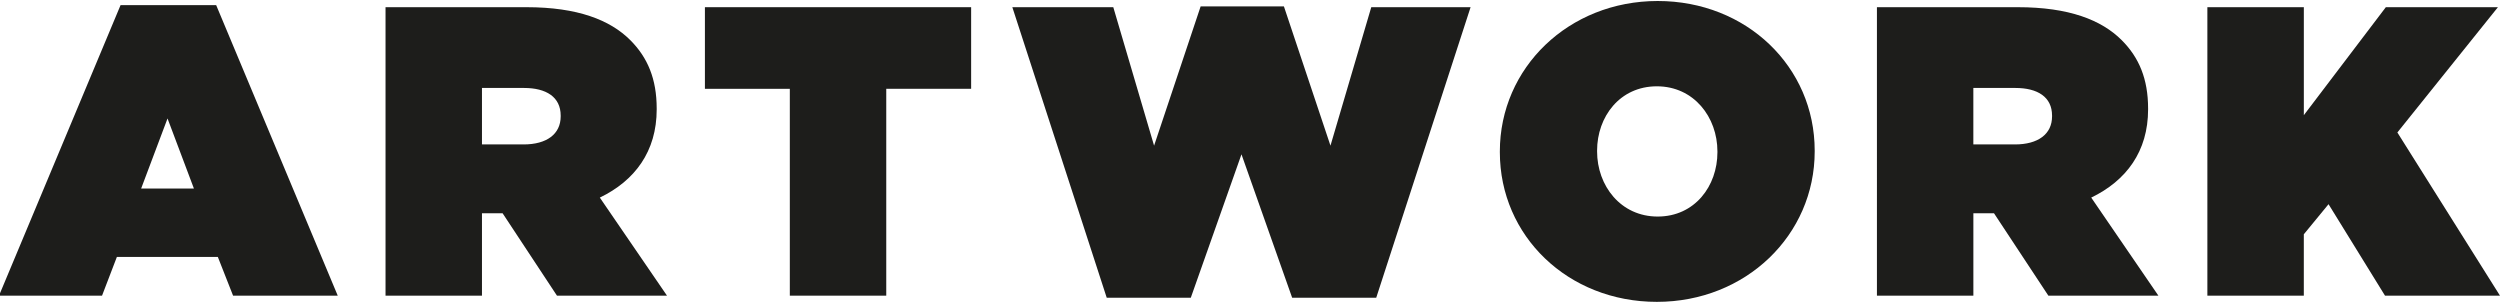
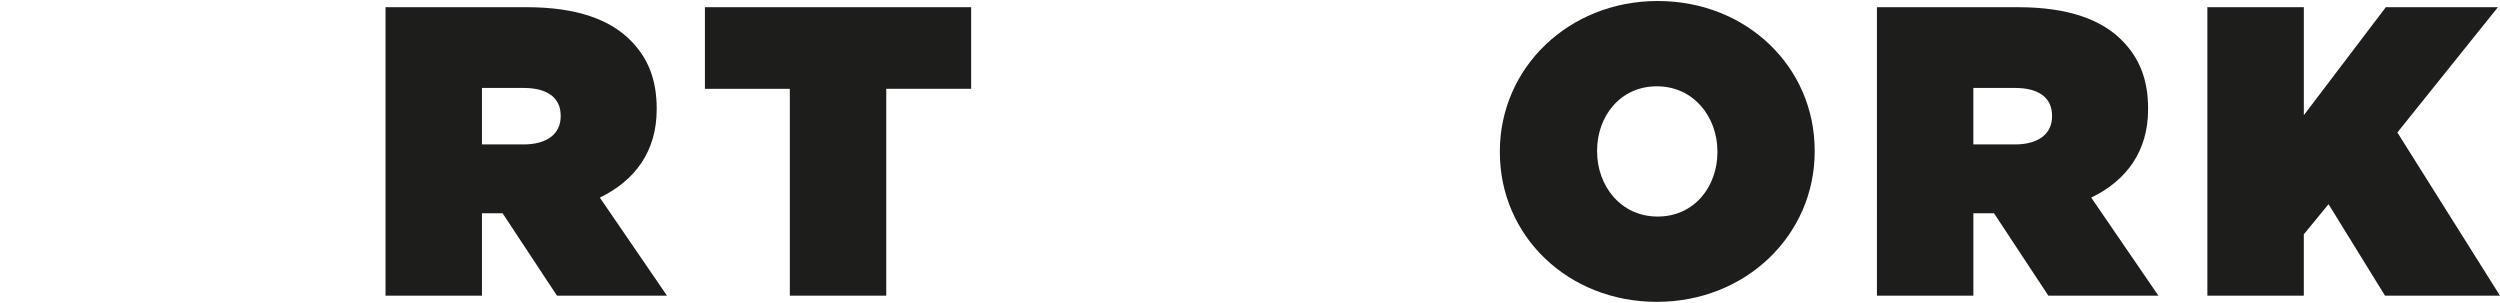
<svg xmlns="http://www.w3.org/2000/svg" id="Laag_1" viewBox="0 0 997 121">
  <defs>
    <style>.cls-1{fill:#1d1d1b;stroke-width:0px;}</style>
  </defs>
-   <path class="cls-1" d="m48.08,2.05h38.13l48.48,115.86h-41.74l-6.08-15.45h-40.26l-5.92,15.45H-.4L48.08,2.05Zm29.25,73.13l-10.52-27.94-10.52,27.94h21.04Z" />
  <path class="cls-1" d="m153.75,2.87h56.21c20.38,0,33.36,5.09,41.41,13.15,6.9,6.9,10.52,15.45,10.52,27.28v.33c0,16.76-8.71,28.43-22.68,35.17l26.79,39.11h-43.88l-21.69-32.87h-8.22v32.87h-38.46V2.87Zm55.06,54.73c9.2,0,14.79-4.11,14.79-11.18v-.33c0-7.4-5.75-11.01-14.63-11.01h-16.76v22.52h16.6Z" />
  <path class="cls-1" d="m314.97,35.42h-33.85V2.87h106.17v32.54h-33.85v82.5h-38.46V35.42Z" />
-   <path class="cls-1" d="m403.72,2.87h40.26l16.27,55.22,18.57-55.55h33.2l18.57,55.55,16.27-55.22h39.61l-37.63,115.86h-33.53l-20.21-57.19-20.21,57.19h-33.53L403.72,2.87Z" />
  <path class="cls-1" d="m598.14,60.72v-.33c0-33.36,27.45-59.99,62.94-59.99s62.62,26.3,62.62,59.66v.33c0,33.36-27.45,59.99-62.94,59.99s-62.62-26.3-62.62-59.66Zm86.77,0v-.33c0-13.64-9.37-25.97-24.16-25.97s-23.83,12.16-23.83,25.64v.33c0,13.64,9.37,25.97,24.16,25.97s23.83-12.16,23.83-25.64Z" />
  <path class="cls-1" d="m748.51,2.87h56.21c20.38,0,33.36,5.09,41.42,13.15,6.9,6.9,10.52,15.45,10.52,27.28v.33c0,16.76-8.71,28.43-22.68,35.17l26.79,39.11h-43.88l-21.69-32.87h-8.22v32.87h-38.46V2.87Zm55.06,54.73c9.2,0,14.79-4.11,14.79-11.18v-.33c0-7.4-5.75-11.01-14.63-11.01h-16.76v22.52h16.6Z" />
  <path class="cls-1" d="m880.31,2.87h38.46v43.06l32.7-43.06h44.7l-40.1,49.96,40.92,65.08h-45.85l-22.52-36.48-9.86,12v24.49h-38.46V2.87Z" />
</svg>